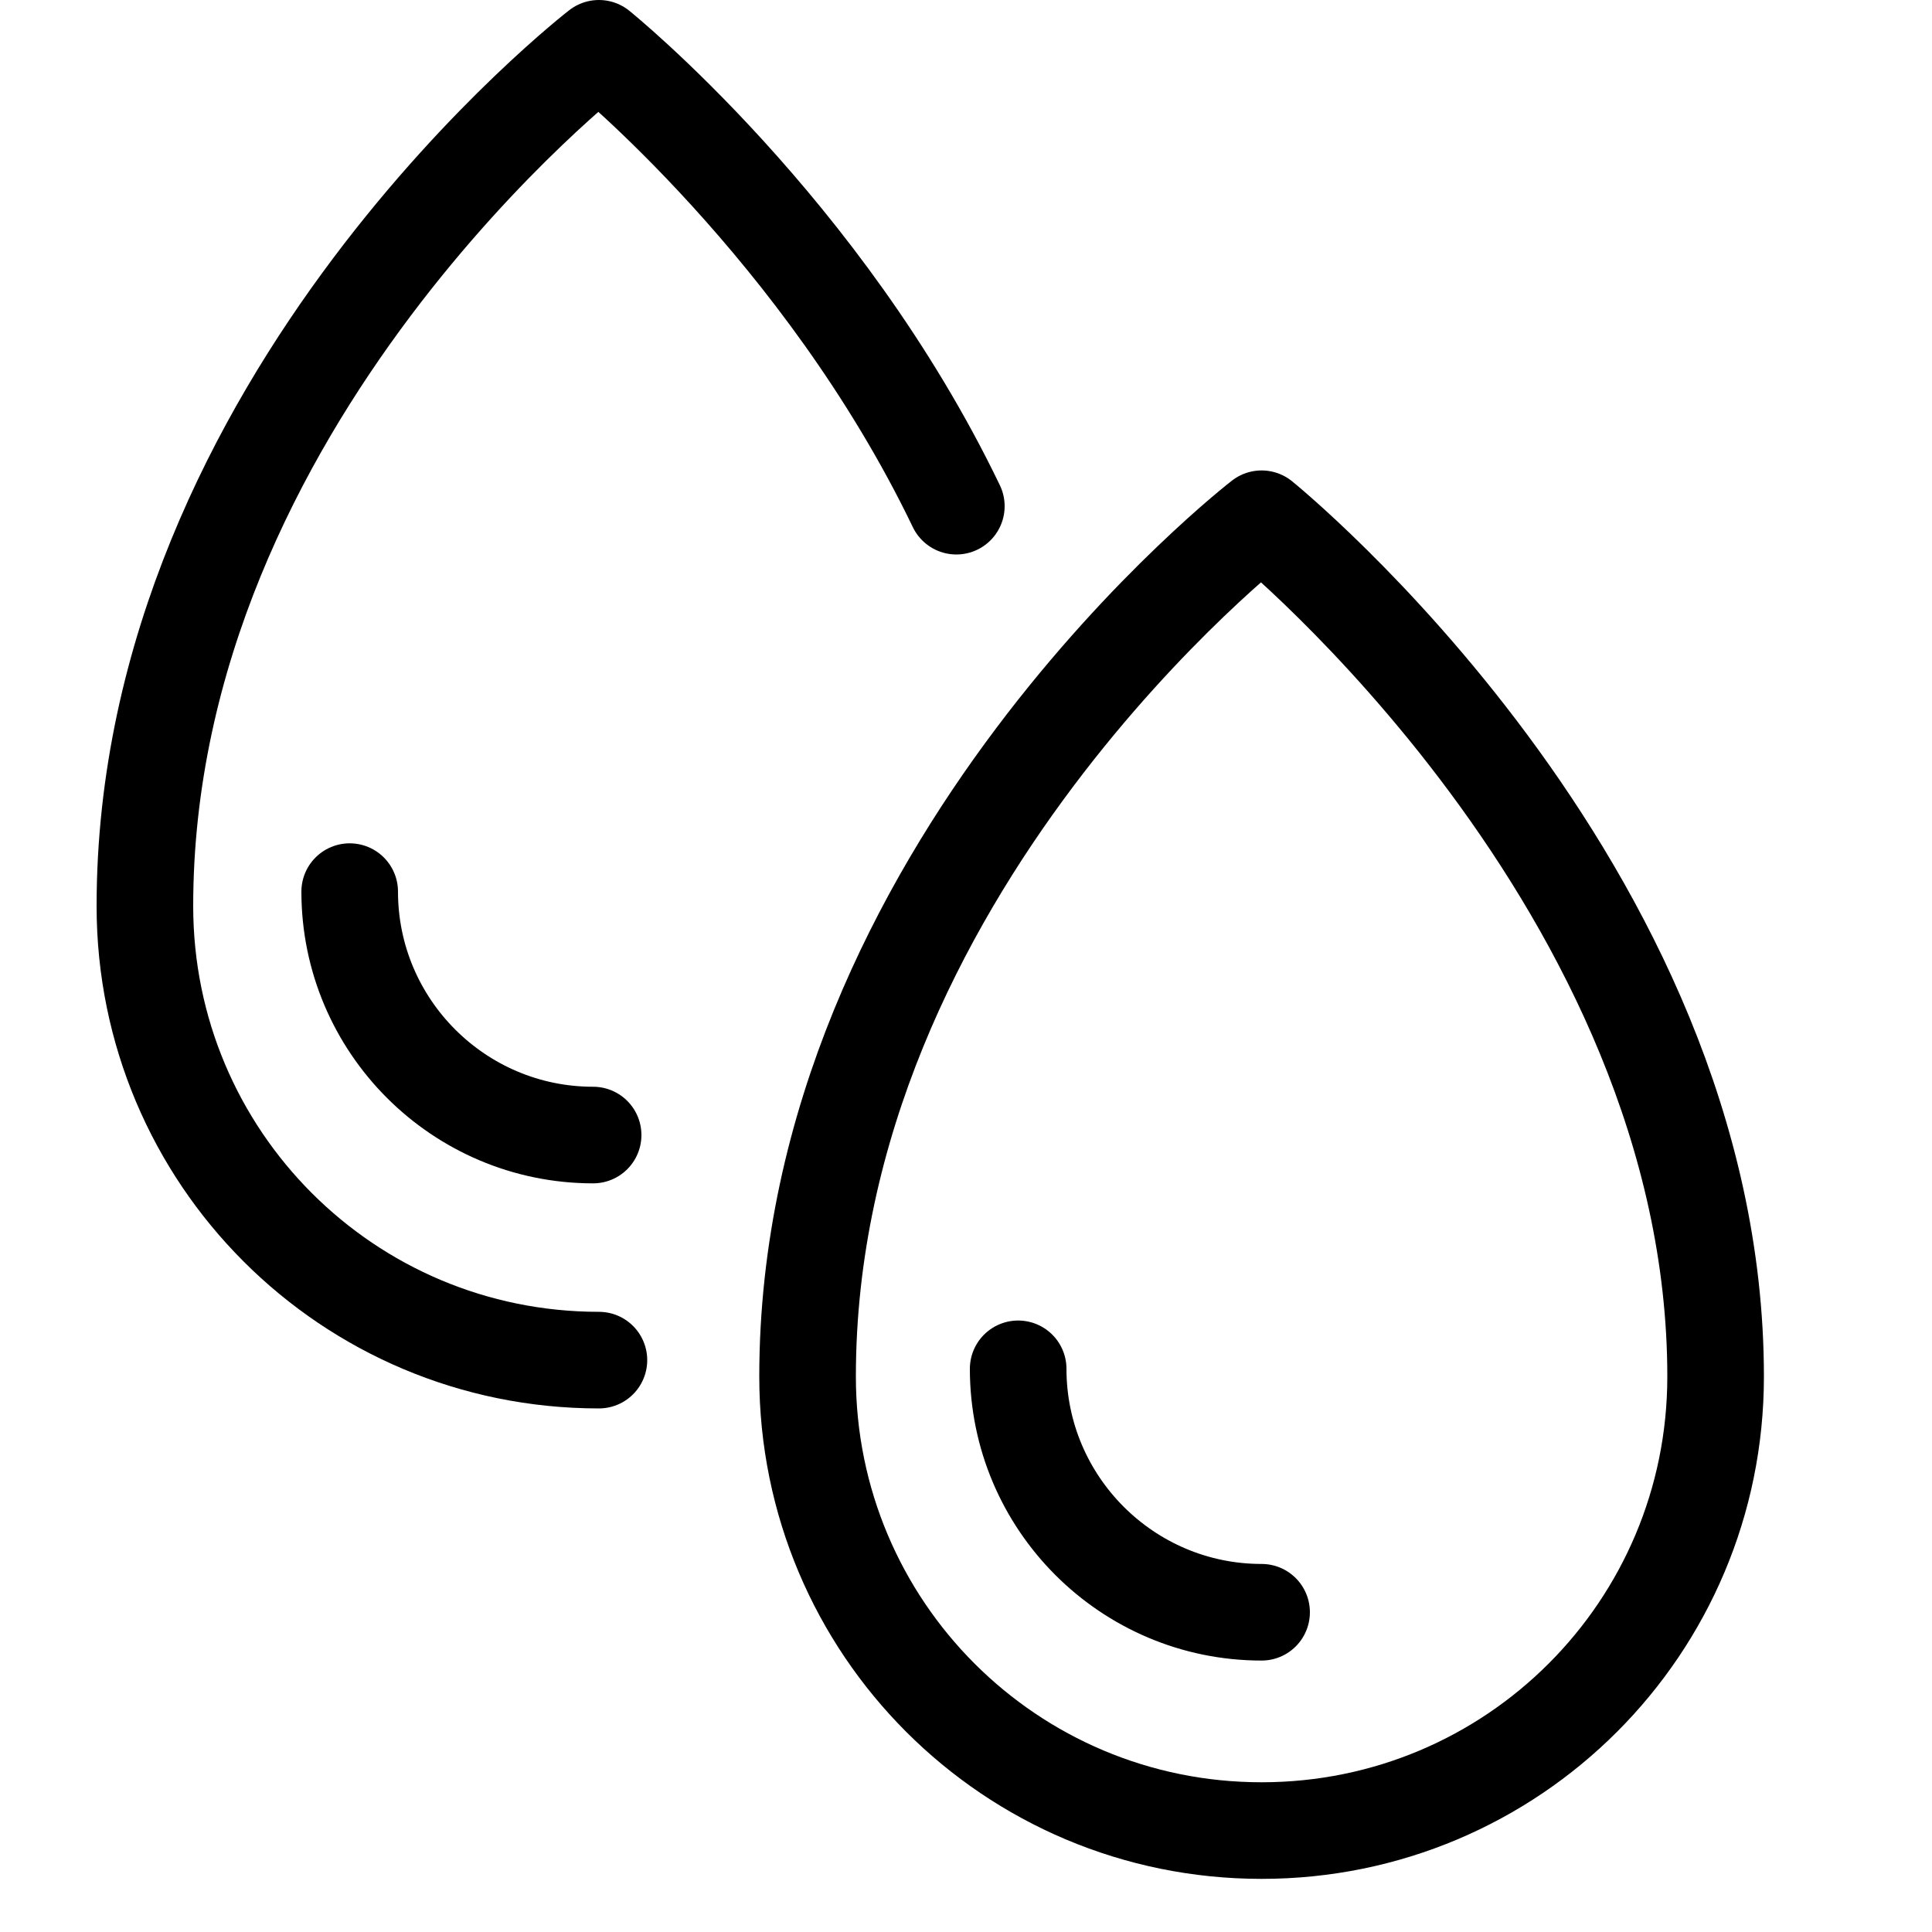
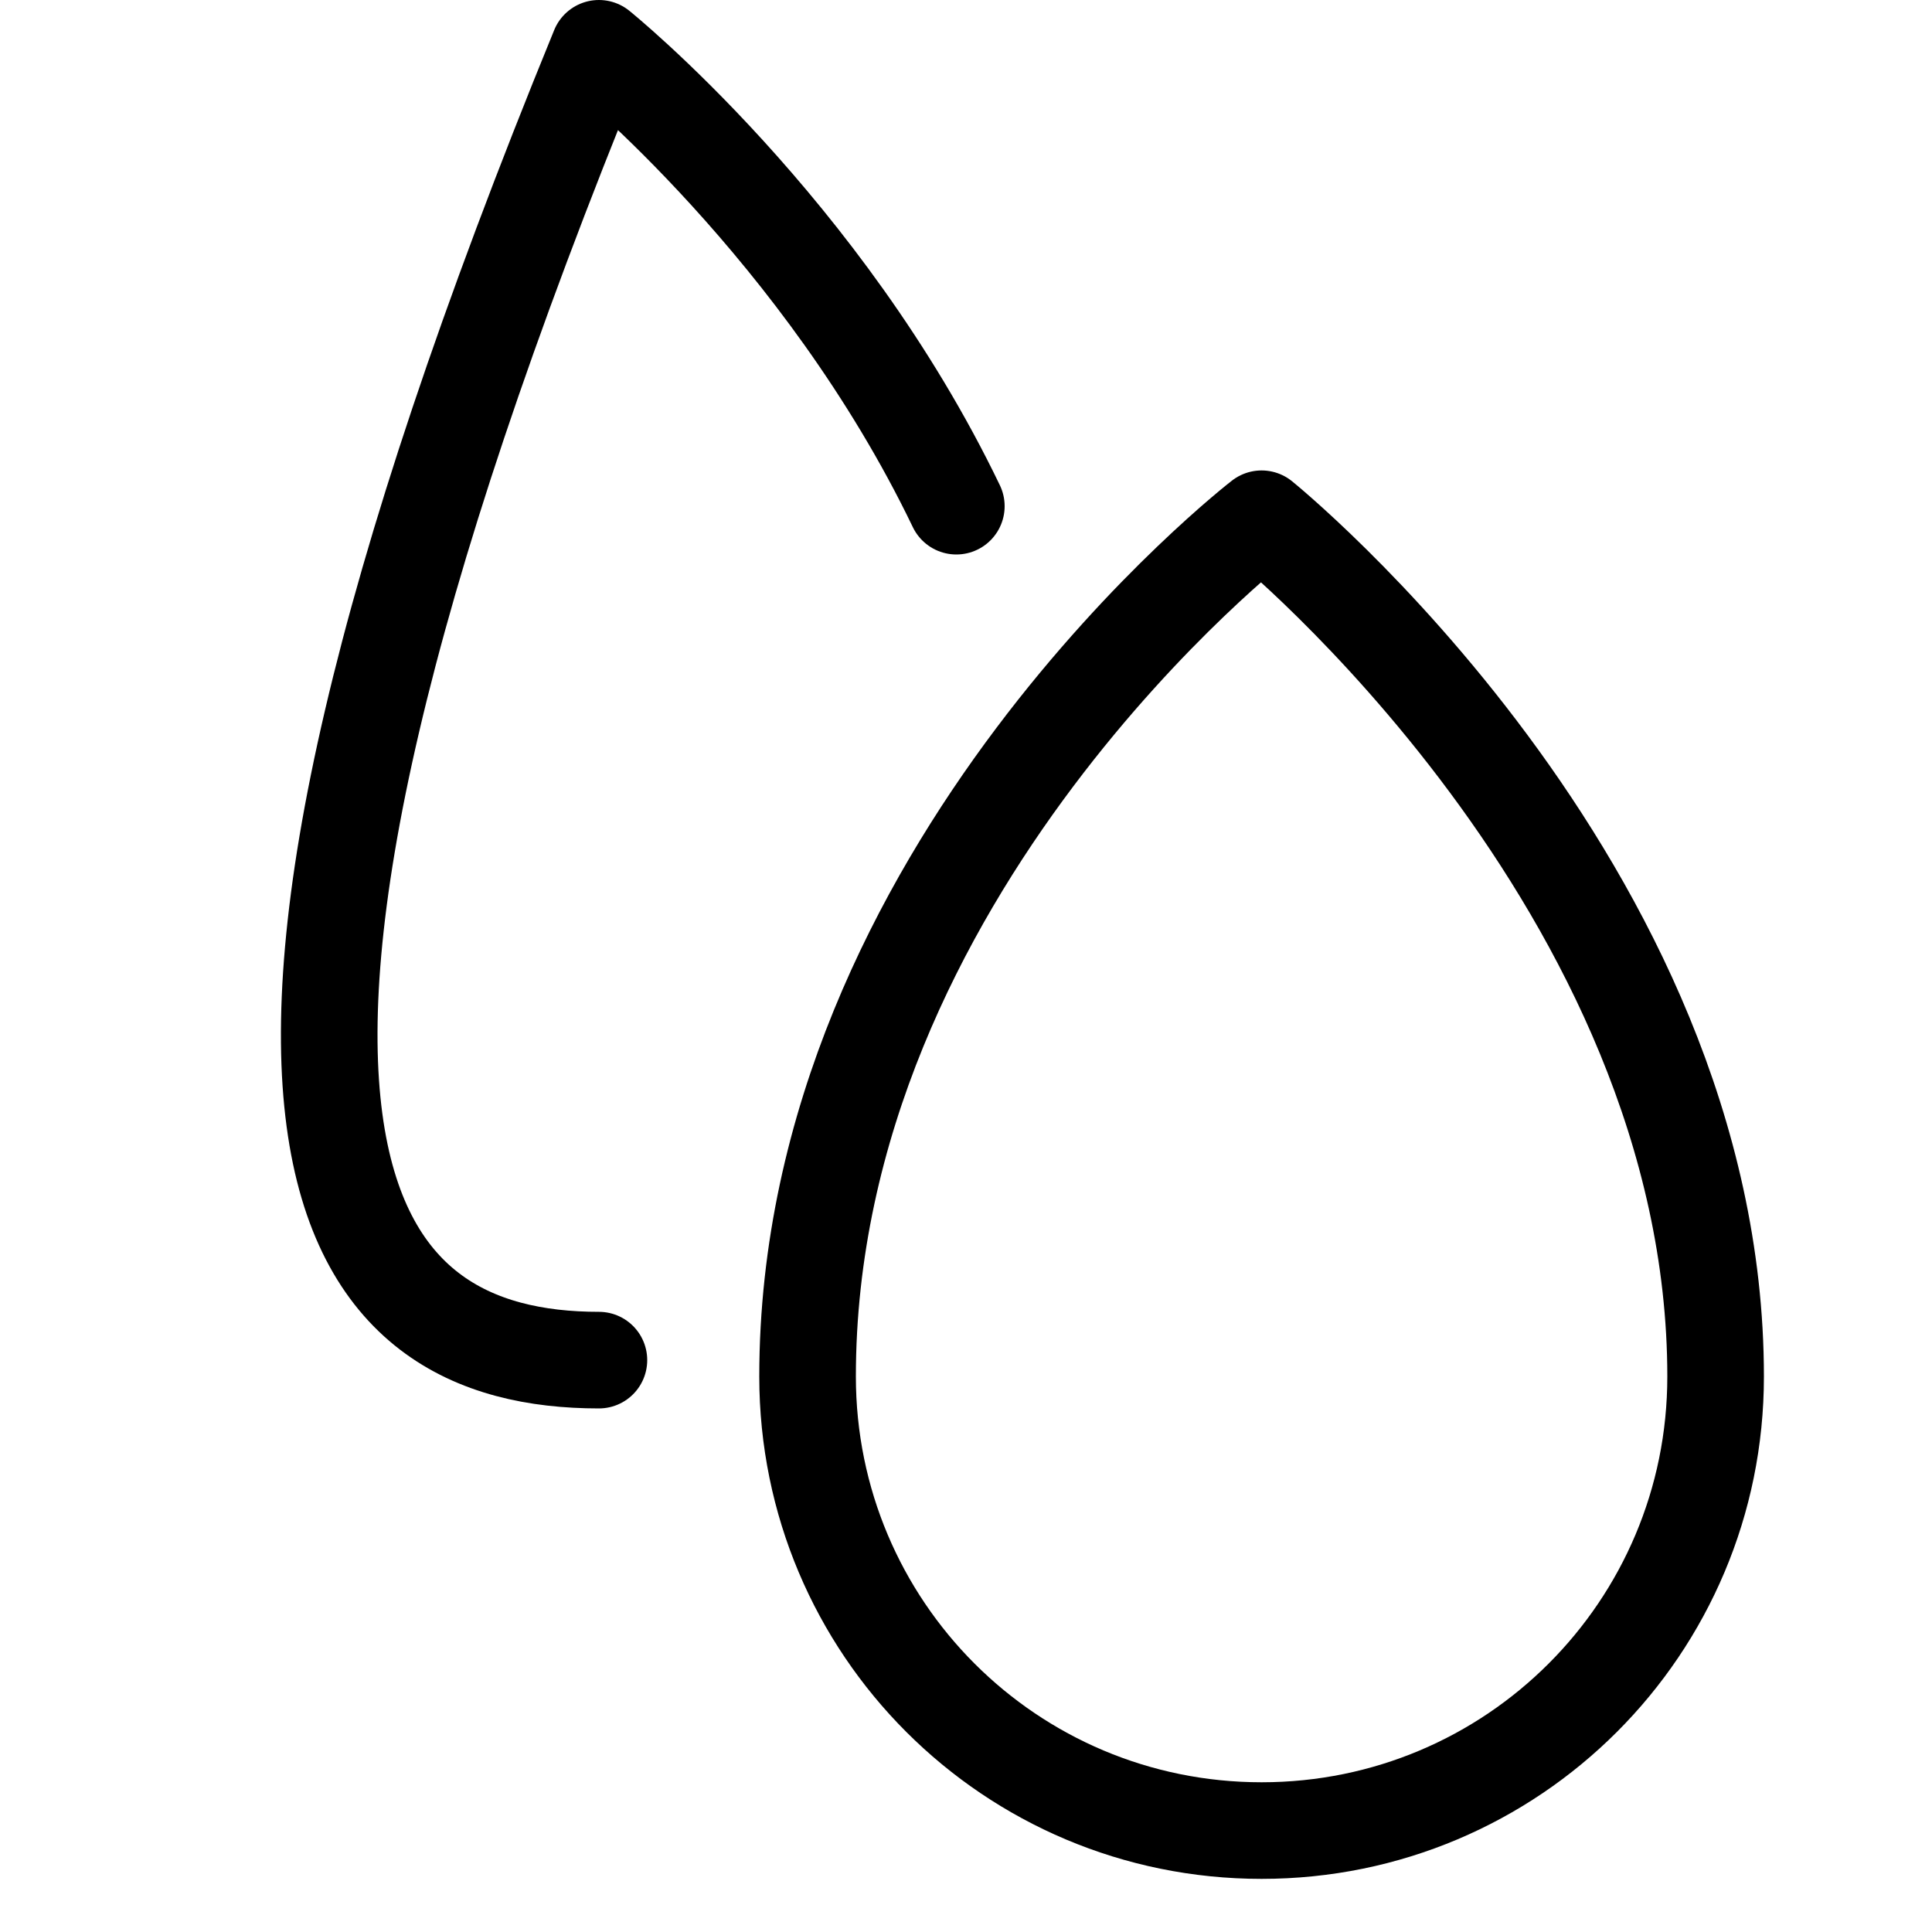
<svg xmlns="http://www.w3.org/2000/svg" width="20" height="20" viewBox="0 0 20 20" fill="none">
-   <rect width="20" height="20" fill="white" />
  <g clip-path="url(#clip0_1369_3280)">
    <path d="M13.06 5.37C13.06 5.37 8.36 9 8.36 14.25C8.36 16.85 10.46 18.95 13.06 18.95C15.66 18.95 17.76 16.85 17.76 14.25C17.76 9.17 13.06 5.37 13.06 5.37Z" stroke="black" stroke-linecap="round" stroke-linejoin="round" />
-     <path d="M10.54 14.17C10.54 15.56 11.67 16.69 13.06 16.69" stroke="black" stroke-linecap="round" stroke-linejoin="round" />
-     <path d="M3.62 9.23C3.62 10.62 4.75 11.75 6.14 11.75" stroke="black" stroke-linecap="round" stroke-linejoin="round" />
-     <path d="M9.9 5.24C8.52 2.37 6.2 0.5 6.2 0.5C6.2 0.5 1.5 4.13 1.5 9.38C1.5 11.98 3.6 14.08 6.2 14.08" stroke="black" stroke-linecap="round" stroke-linejoin="round" />
+     <path d="M9.9 5.24C8.52 2.37 6.2 0.5 6.2 0.5C1.5 11.98 3.6 14.08 6.2 14.08" stroke="black" stroke-linecap="round" stroke-linejoin="round" />
  </g>
  <defs>
    <clipPath id="clip0_1369_3280">
      <rect width="17.26" height="19.45" fill="white" transform="translate(1)" />
    </clipPath>
  </defs>
</svg>